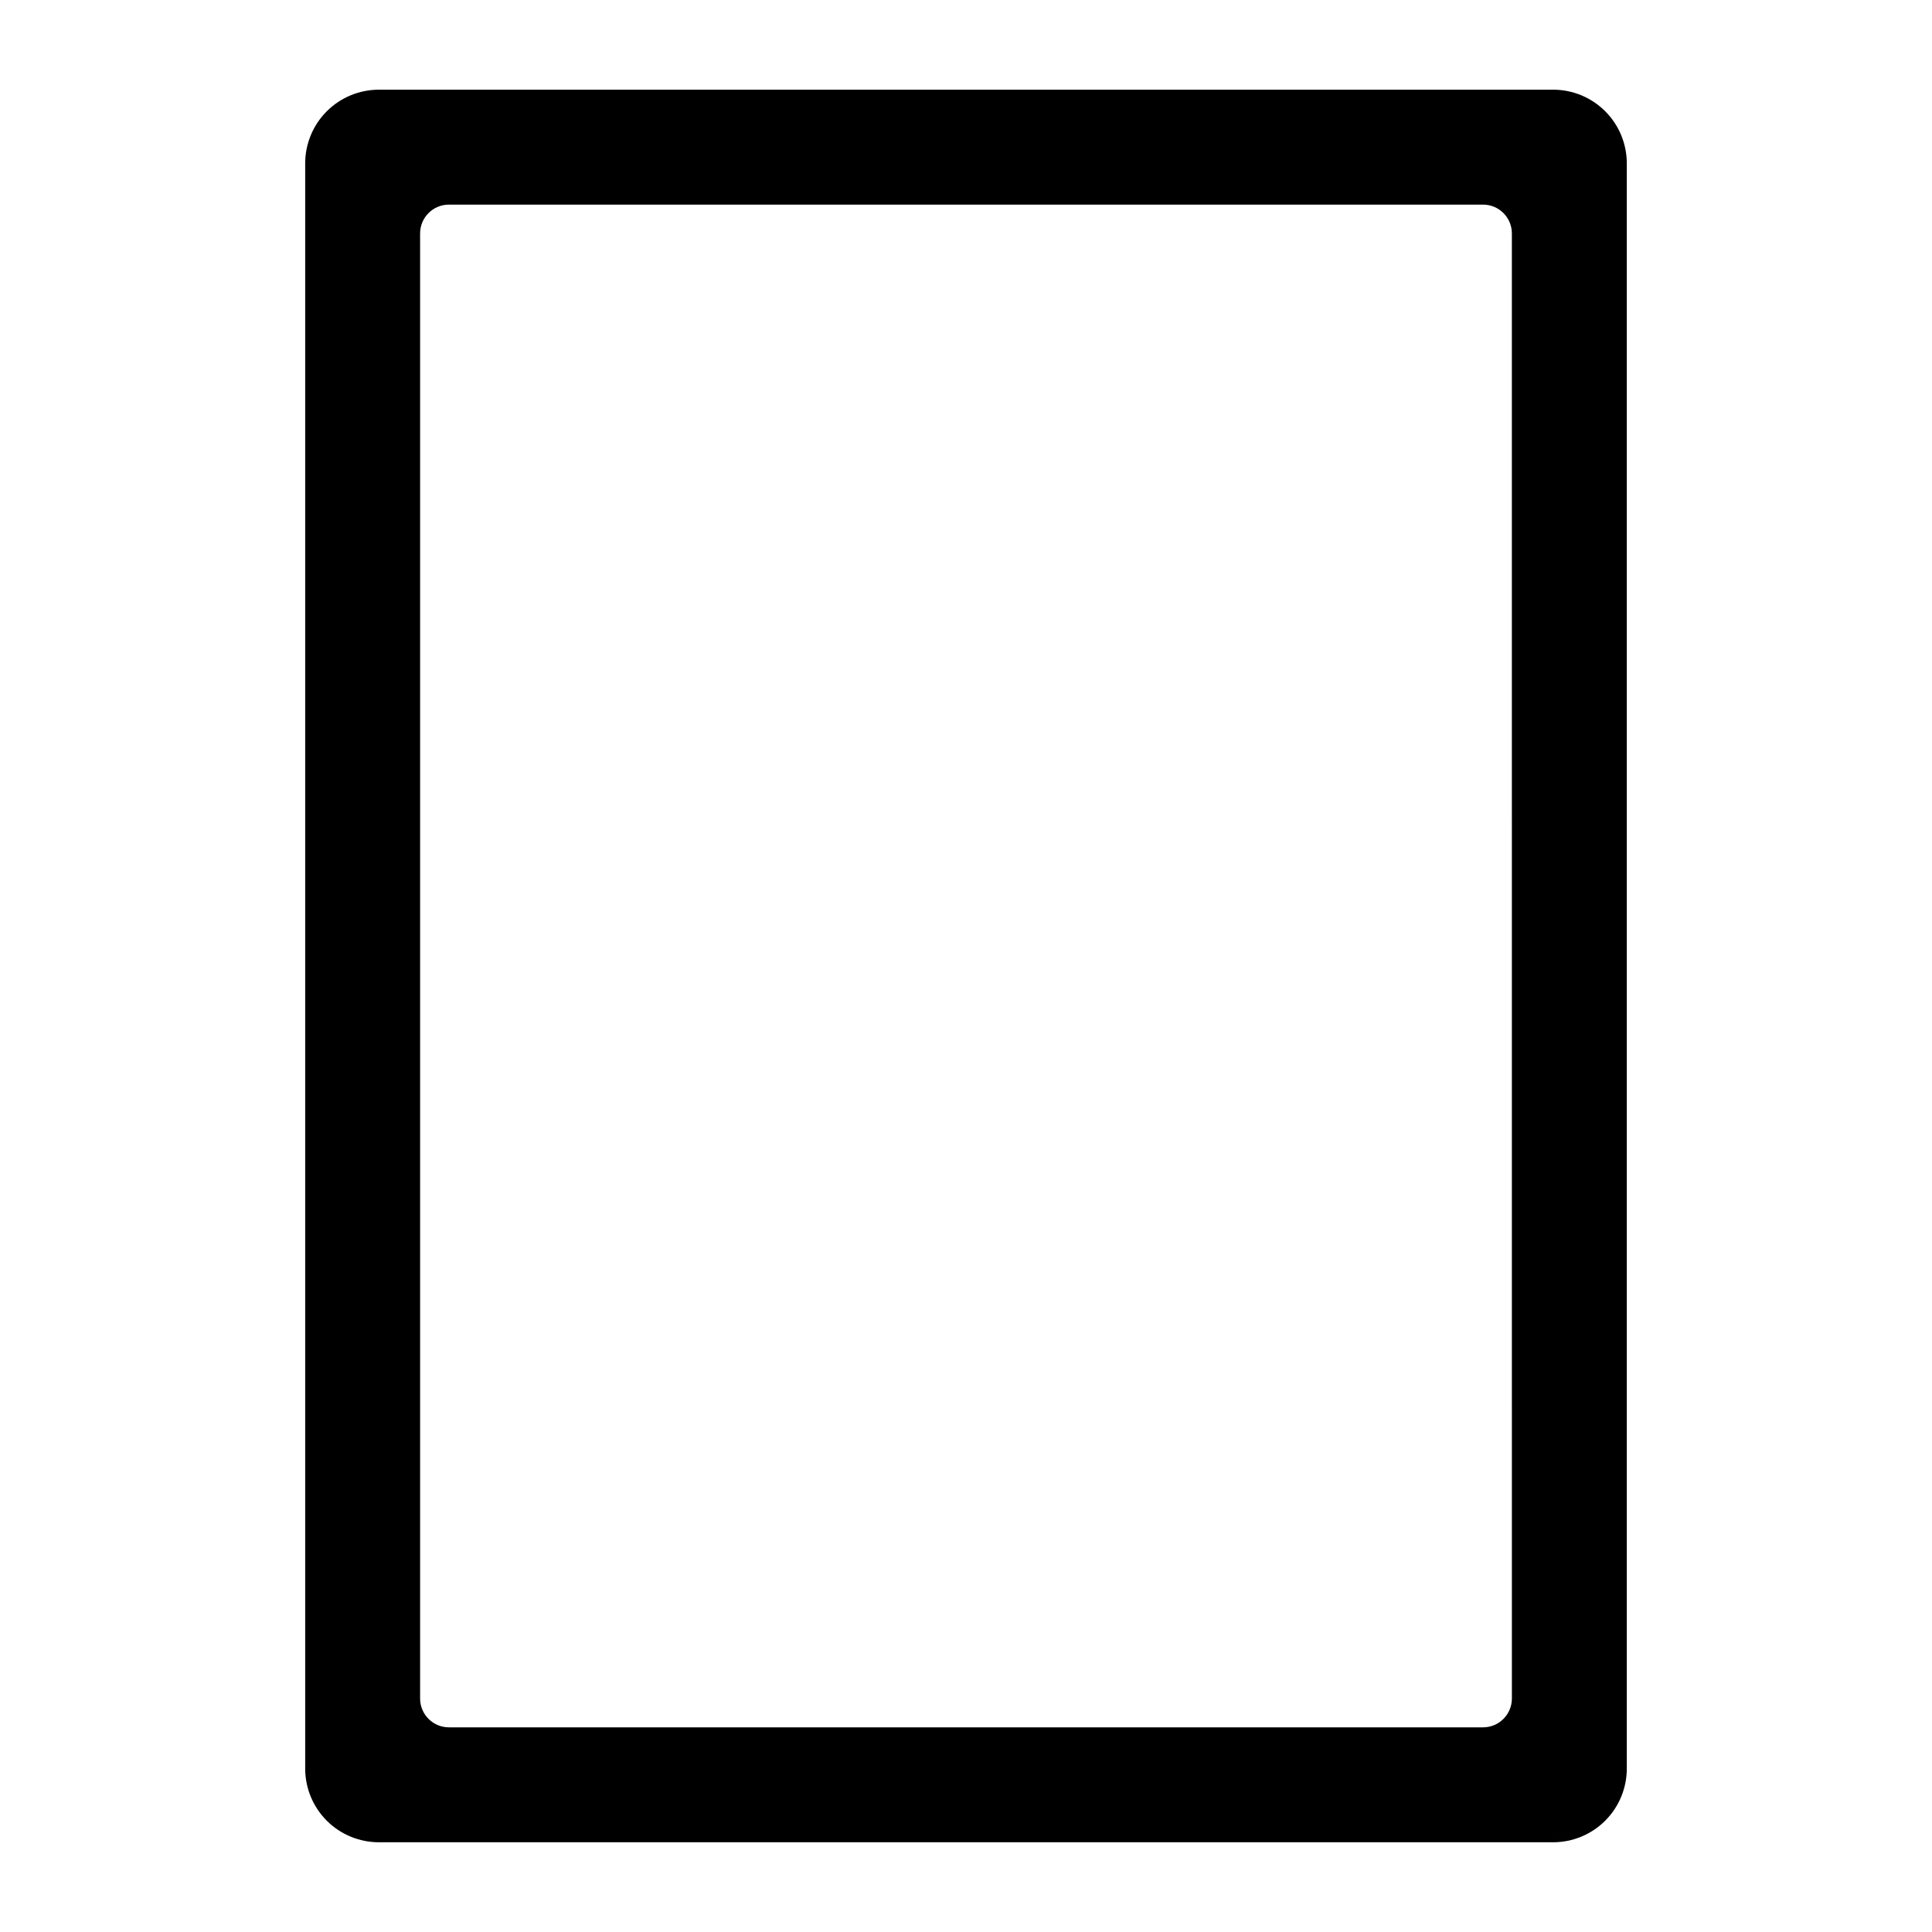
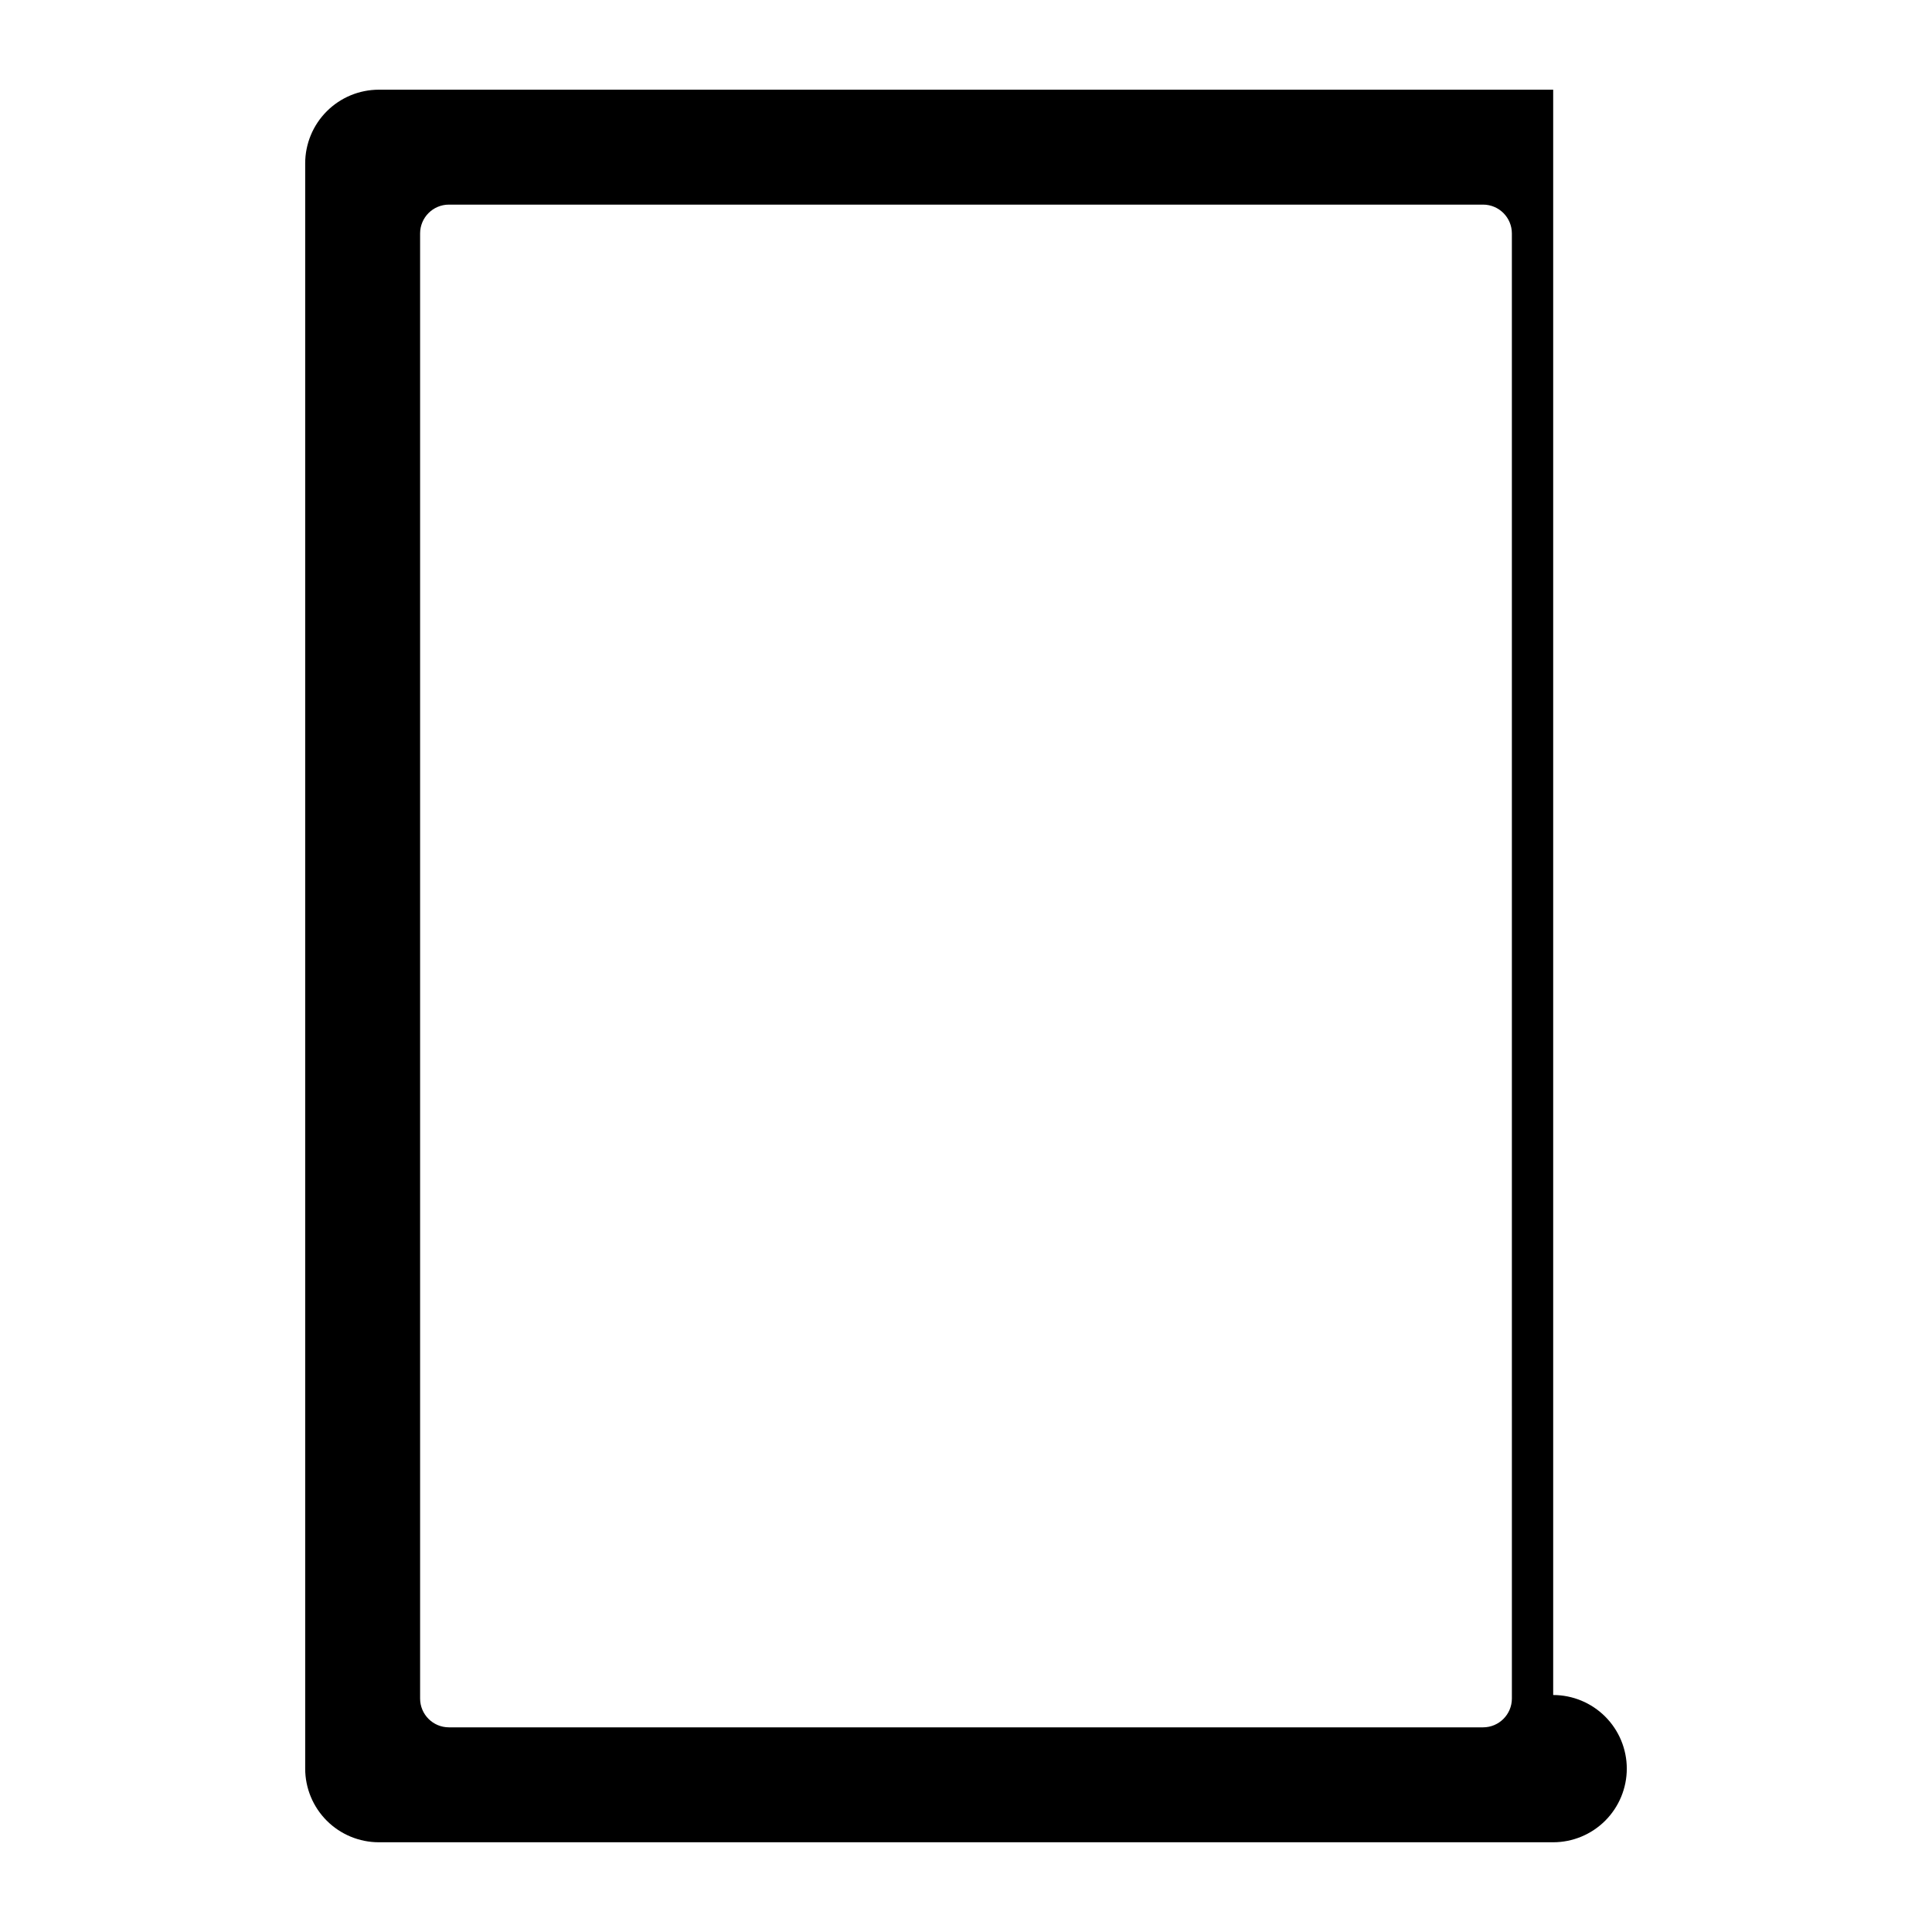
<svg xmlns="http://www.w3.org/2000/svg" fill="#000000" width="800px" height="800px" version="1.1" viewBox="144 144 512 512">
-   <path d="m555.61 167.77h-311.22c-5.176 0.008-10.133 2.062-13.793 5.723-3.656 3.656-5.715 8.617-5.719 13.789v425.43-0.004c0.004 5.176 2.062 10.133 5.719 13.793 3.66 3.656 8.617 5.715 13.793 5.719h311.22c5.172-0.004 10.133-2.062 13.789-5.719 3.656-3.66 5.715-8.617 5.719-13.793v-425.43c-0.004-5.172-2.062-10.133-5.719-13.789-3.656-3.66-8.617-5.715-13.789-5.723zm-10.945 426.38c-0.016 4.199-3.414 7.602-7.617 7.613h-274.1c-4.203-0.012-7.602-3.414-7.617-7.613v-388.31c0.016-4.199 3.414-7.602 7.617-7.613h274.1c4.199 0.012 7.602 3.414 7.613 7.613z" />
+   <path d="m555.61 167.77h-311.22c-5.176 0.008-10.133 2.062-13.793 5.723-3.656 3.656-5.715 8.617-5.719 13.789v425.43-0.004c0.004 5.176 2.062 10.133 5.719 13.793 3.66 3.656 8.617 5.715 13.793 5.719h311.22c5.172-0.004 10.133-2.062 13.789-5.719 3.656-3.66 5.715-8.617 5.719-13.793c-0.004-5.172-2.062-10.133-5.719-13.789-3.656-3.66-8.617-5.715-13.789-5.723zm-10.945 426.38c-0.016 4.199-3.414 7.602-7.617 7.613h-274.1c-4.203-0.012-7.602-3.414-7.617-7.613v-388.31c0.016-4.199 3.414-7.602 7.617-7.613h274.1c4.199 0.012 7.602 3.414 7.613 7.613z" />
</svg>